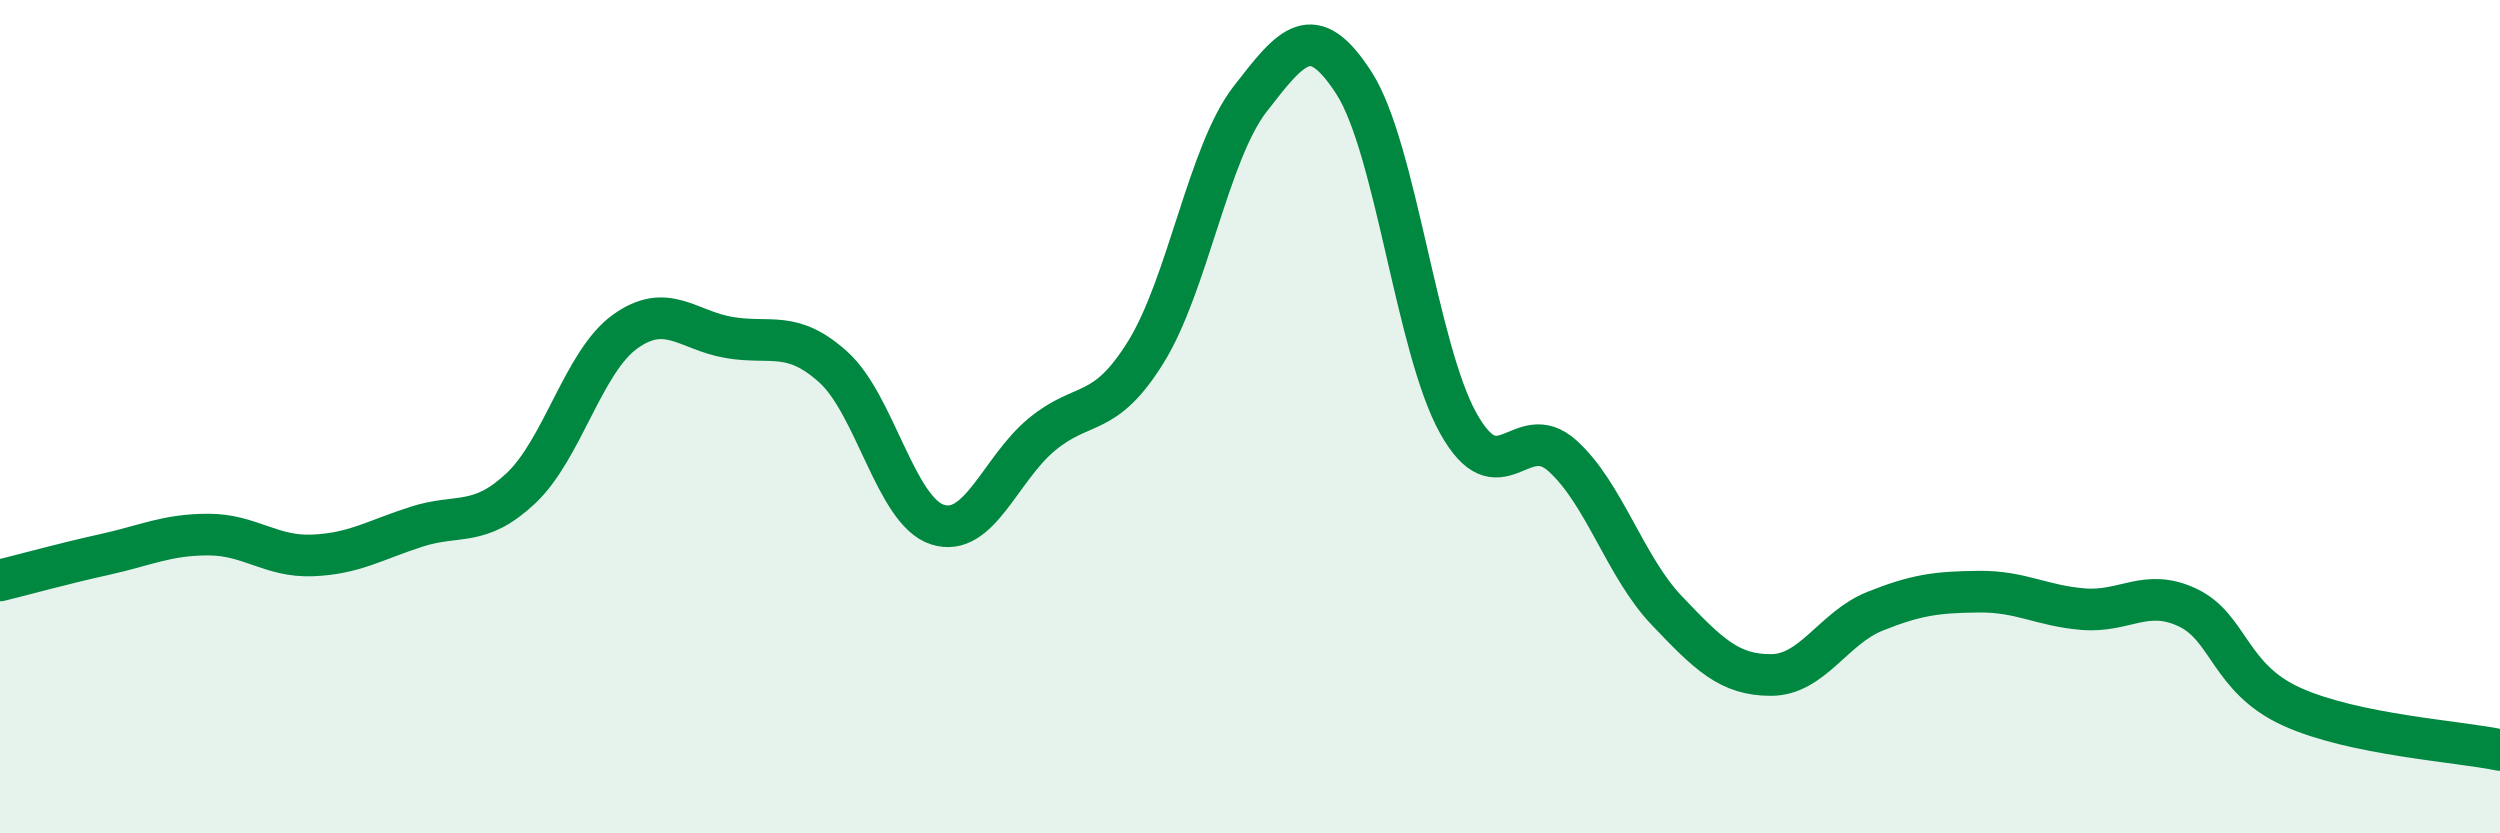
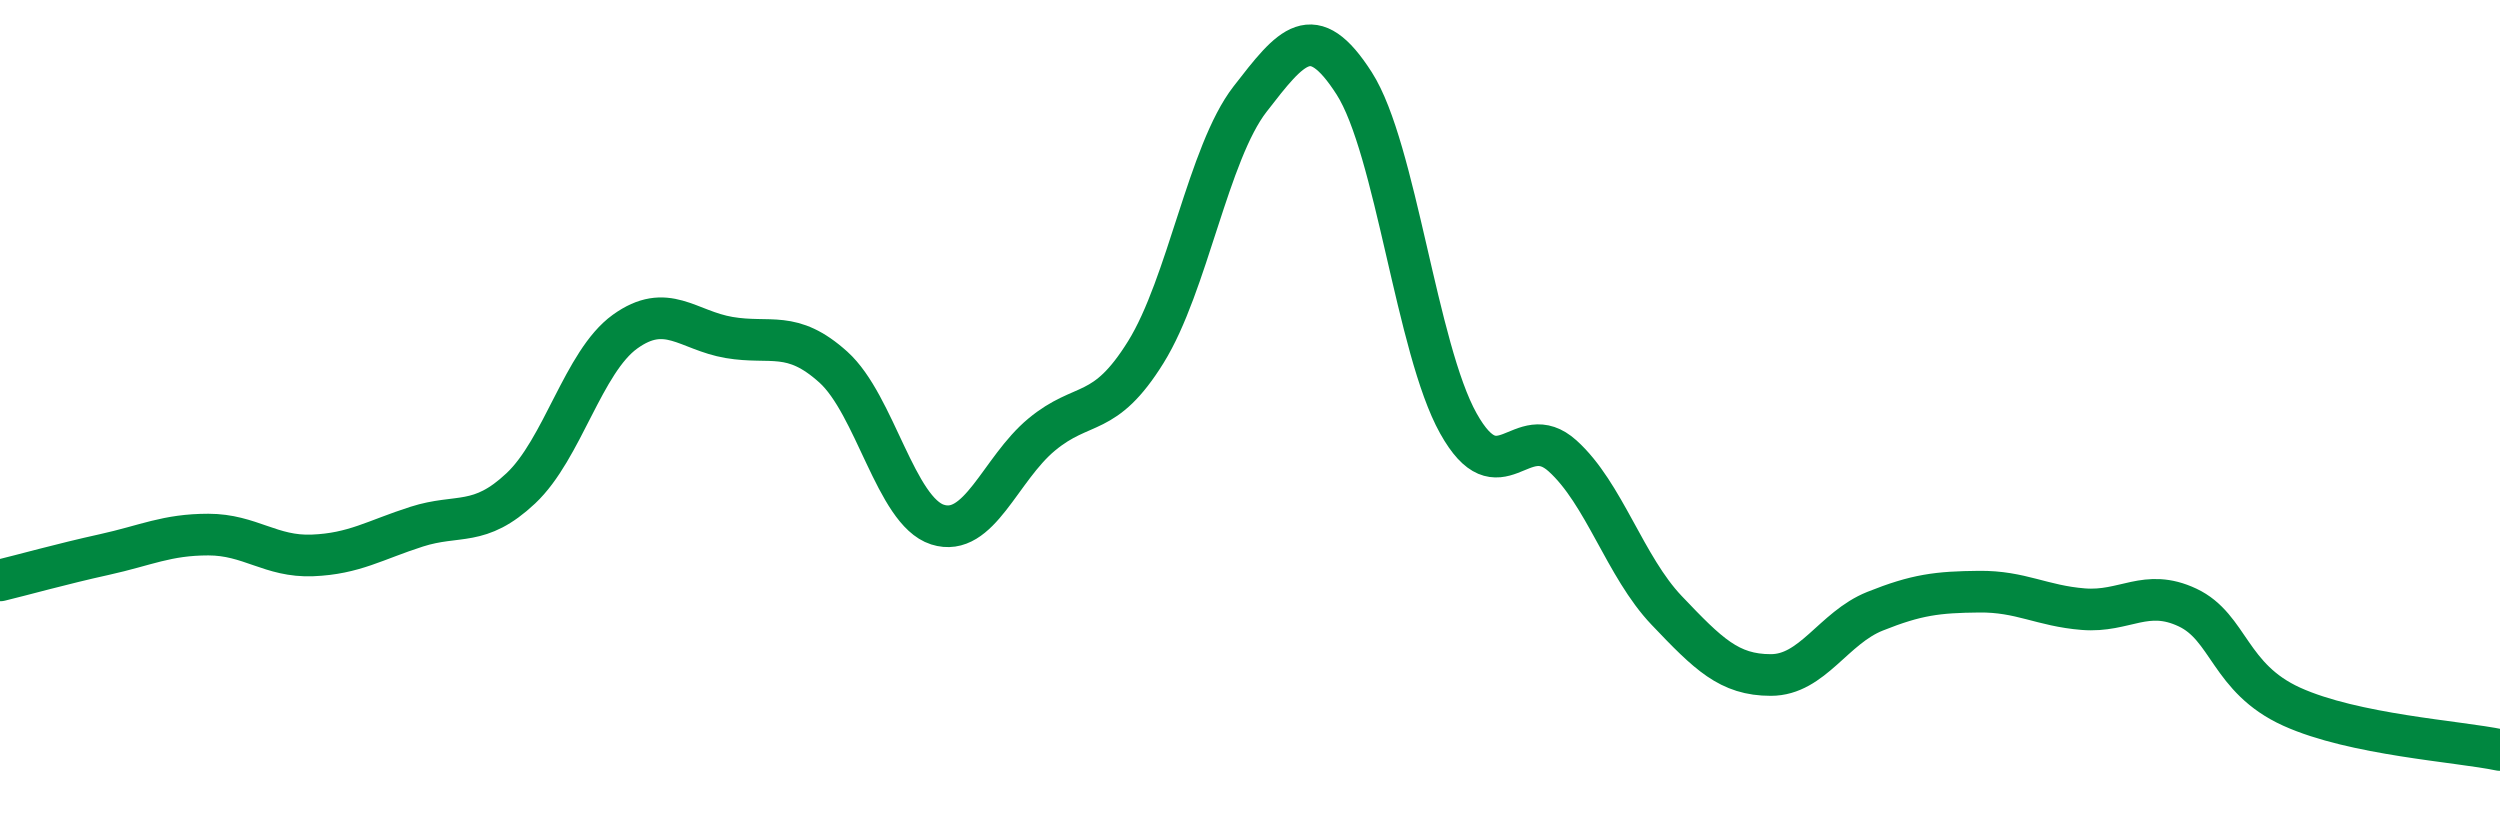
<svg xmlns="http://www.w3.org/2000/svg" width="60" height="20" viewBox="0 0 60 20">
-   <path d="M 0,13.93 C 0.5,13.81 1.5,13.53 2.5,13.31 C 3.5,13.09 4,12.83 5,12.83 C 6,12.83 6.5,13.37 7.5,13.33 C 8.5,13.29 9,12.96 10,12.64 C 11,12.32 11.5,12.66 12.5,11.72 C 13.5,10.78 14,8.68 15,7.96 C 16,7.24 16.5,7.93 17.5,8.1 C 18.5,8.27 19,7.91 20,8.81 C 21,9.71 21.5,12.27 22.5,12.59 C 23.5,12.91 24,11.26 25,10.43 C 26,9.6 26.5,10.06 27.5,8.45 C 28.5,6.84 29,3.67 30,2.38 C 31,1.09 31.5,0.44 32.5,2 C 33.5,3.56 34,8.37 35,10.16 C 36,11.95 36.5,10.04 37.5,10.94 C 38.5,11.84 39,13.6 40,14.65 C 41,15.7 41.5,16.2 42.5,16.2 C 43.5,16.2 44,15.07 45,14.67 C 46,14.27 46.5,14.21 47.5,14.2 C 48.5,14.19 49,14.54 50,14.62 C 51,14.7 51.5,14.11 52.5,14.58 C 53.5,15.05 53.5,16.28 55,16.96 C 56.5,17.64 59,17.79 60,18L60 20L0 20Z" fill="#008740" opacity="0.1" stroke-linecap="round" stroke-linejoin="round" />
  <path d="M 0,13.93 C 0.5,13.81 1.5,13.53 2.5,13.31 C 3.5,13.09 4,12.83 5,12.83 C 6,12.83 6.5,13.37 7.5,13.33 C 8.5,13.29 9,12.96 10,12.64 C 11,12.32 11.5,12.66 12.5,11.72 C 13.5,10.78 14,8.68 15,7.96 C 16,7.24 16.5,7.93 17.5,8.1 C 18.5,8.27 19,7.91 20,8.81 C 21,9.71 21.5,12.27 22.5,12.59 C 23.5,12.91 24,11.26 25,10.43 C 26,9.6 26.5,10.06 27.5,8.45 C 28.5,6.84 29,3.67 30,2.38 C 31,1.09 31.5,0.44 32.5,2 C 33.5,3.56 34,8.37 35,10.16 C 36,11.95 36.5,10.04 37.5,10.94 C 38.5,11.84 39,13.6 40,14.65 C 41,15.7 41.5,16.2 42.5,16.2 C 43.5,16.2 44,15.07 45,14.67 C 46,14.27 46.5,14.21 47.5,14.2 C 48.5,14.19 49,14.54 50,14.62 C 51,14.7 51.5,14.11 52.5,14.58 C 53.5,15.05 53.5,16.28 55,16.96 C 56.5,17.64 59,17.79 60,18" stroke="#008740" stroke-width="1" fill="none" stroke-linecap="round" stroke-linejoin="round" />
</svg>